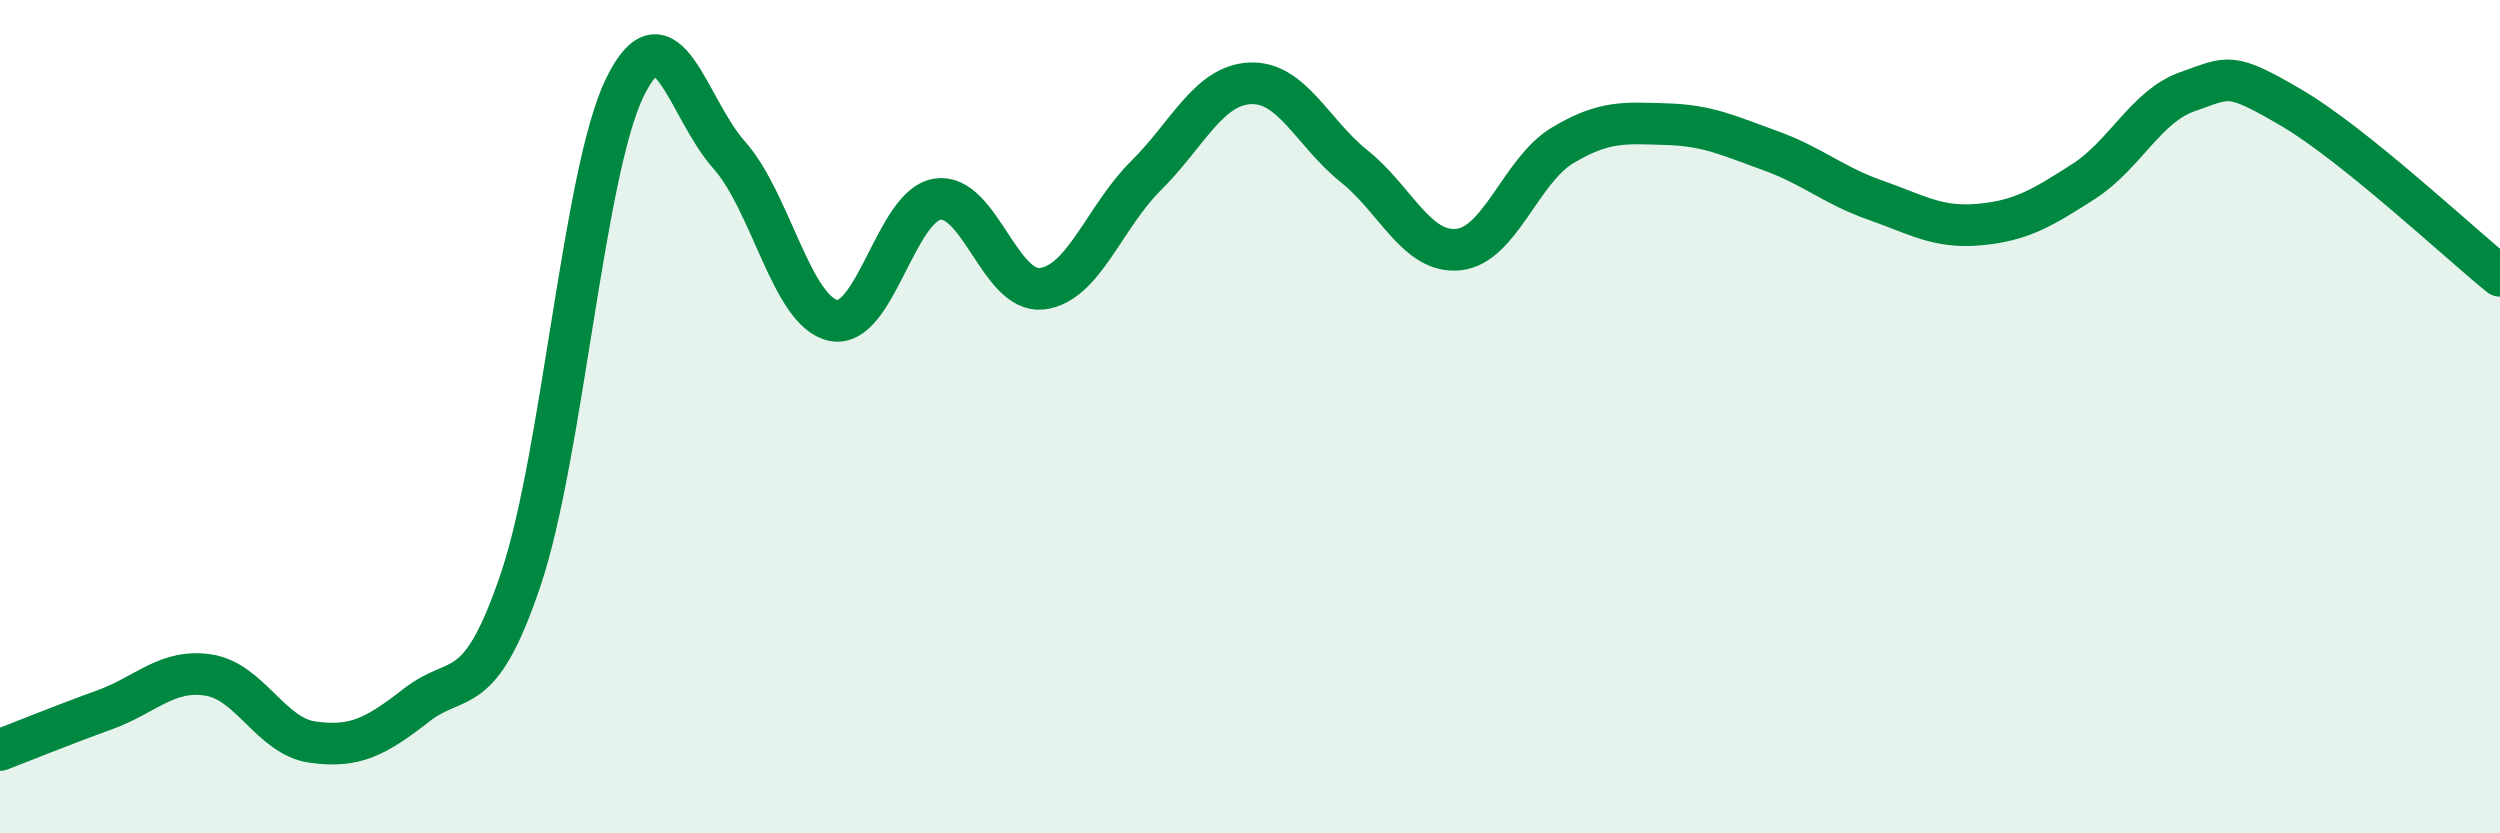
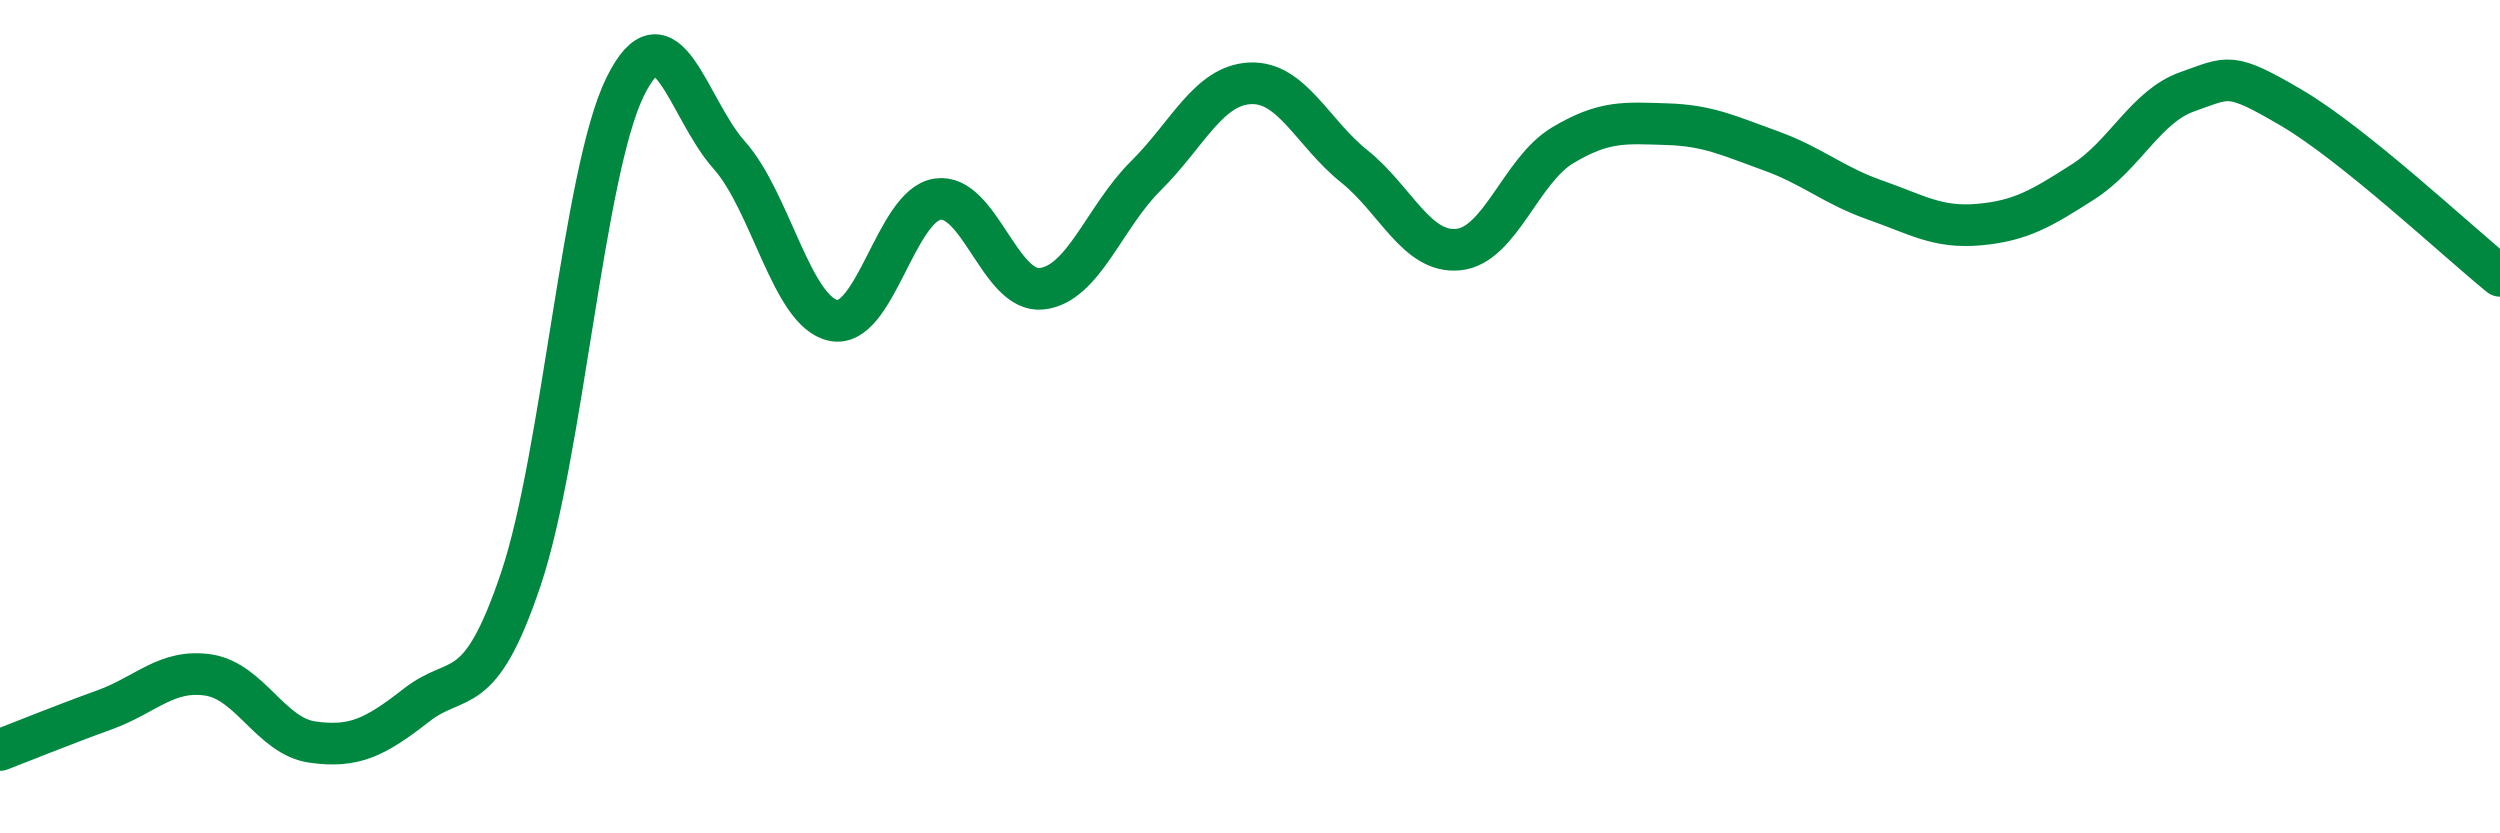
<svg xmlns="http://www.w3.org/2000/svg" width="60" height="20" viewBox="0 0 60 20">
-   <path d="M 0,18 C 0.5,17.81 1.5,17.4 2.5,17.04 C 3.5,16.68 4,16.05 5,16.2 C 6,16.35 6.5,17.67 7.5,17.81 C 8.5,17.95 9,17.7 10,16.92 C 11,16.14 11.5,16.87 12.5,13.9 C 13.5,10.93 14,4.13 15,2.09 C 16,0.05 16.5,2.6 17.5,3.72 C 18.5,4.84 19,7.48 20,7.69 C 21,7.9 21.5,4.93 22.5,4.78 C 23.5,4.63 24,7.04 25,6.93 C 26,6.82 26.5,5.21 27.5,4.22 C 28.5,3.23 29,2.05 30,2 C 31,1.95 31.5,3.19 32.5,3.99 C 33.5,4.79 34,6.09 35,5.99 C 36,5.89 36.5,4.09 37.5,3.49 C 38.5,2.89 39,2.95 40,2.98 C 41,3.01 41.5,3.26 42.5,3.62 C 43.5,3.98 44,4.45 45,4.8 C 46,5.15 46.5,5.48 47.5,5.39 C 48.5,5.3 49,5 50,4.36 C 51,3.72 51.5,2.55 52.5,2.2 C 53.5,1.85 53.5,1.71 55,2.59 C 56.5,3.47 59,5.81 60,6.62L60 20L0 20Z" fill="#008740" opacity="0.1" stroke-linecap="round" stroke-linejoin="round" />
  <path d="M 0,18 C 0.5,17.81 1.5,17.4 2.5,17.04 C 3.5,16.68 4,16.05 5,16.2 C 6,16.35 6.5,17.67 7.5,17.81 C 8.5,17.95 9,17.7 10,16.92 C 11,16.14 11.5,16.87 12.5,13.9 C 13.5,10.93 14,4.13 15,2.09 C 16,0.05 16.5,2.6 17.5,3.72 C 18.5,4.84 19,7.48 20,7.69 C 21,7.9 21.5,4.93 22.5,4.78 C 23.5,4.63 24,7.04 25,6.93 C 26,6.82 26.5,5.21 27.5,4.22 C 28.5,3.23 29,2.05 30,2 C 31,1.95 31.5,3.19 32.5,3.99 C 33.5,4.79 34,6.09 35,5.99 C 36,5.89 36.5,4.09 37.5,3.49 C 38.5,2.89 39,2.95 40,2.98 C 41,3.01 41.5,3.26 42.5,3.62 C 43.5,3.98 44,4.45 45,4.8 C 46,5.15 46.5,5.48 47.5,5.39 C 48.5,5.3 49,5 50,4.36 C 51,3.72 51.5,2.55 52.5,2.2 C 53.5,1.85 53.5,1.71 55,2.59 C 56.5,3.47 59,5.81 60,6.62" stroke="#008740" stroke-width="1" fill="none" stroke-linecap="round" stroke-linejoin="round" />
</svg>